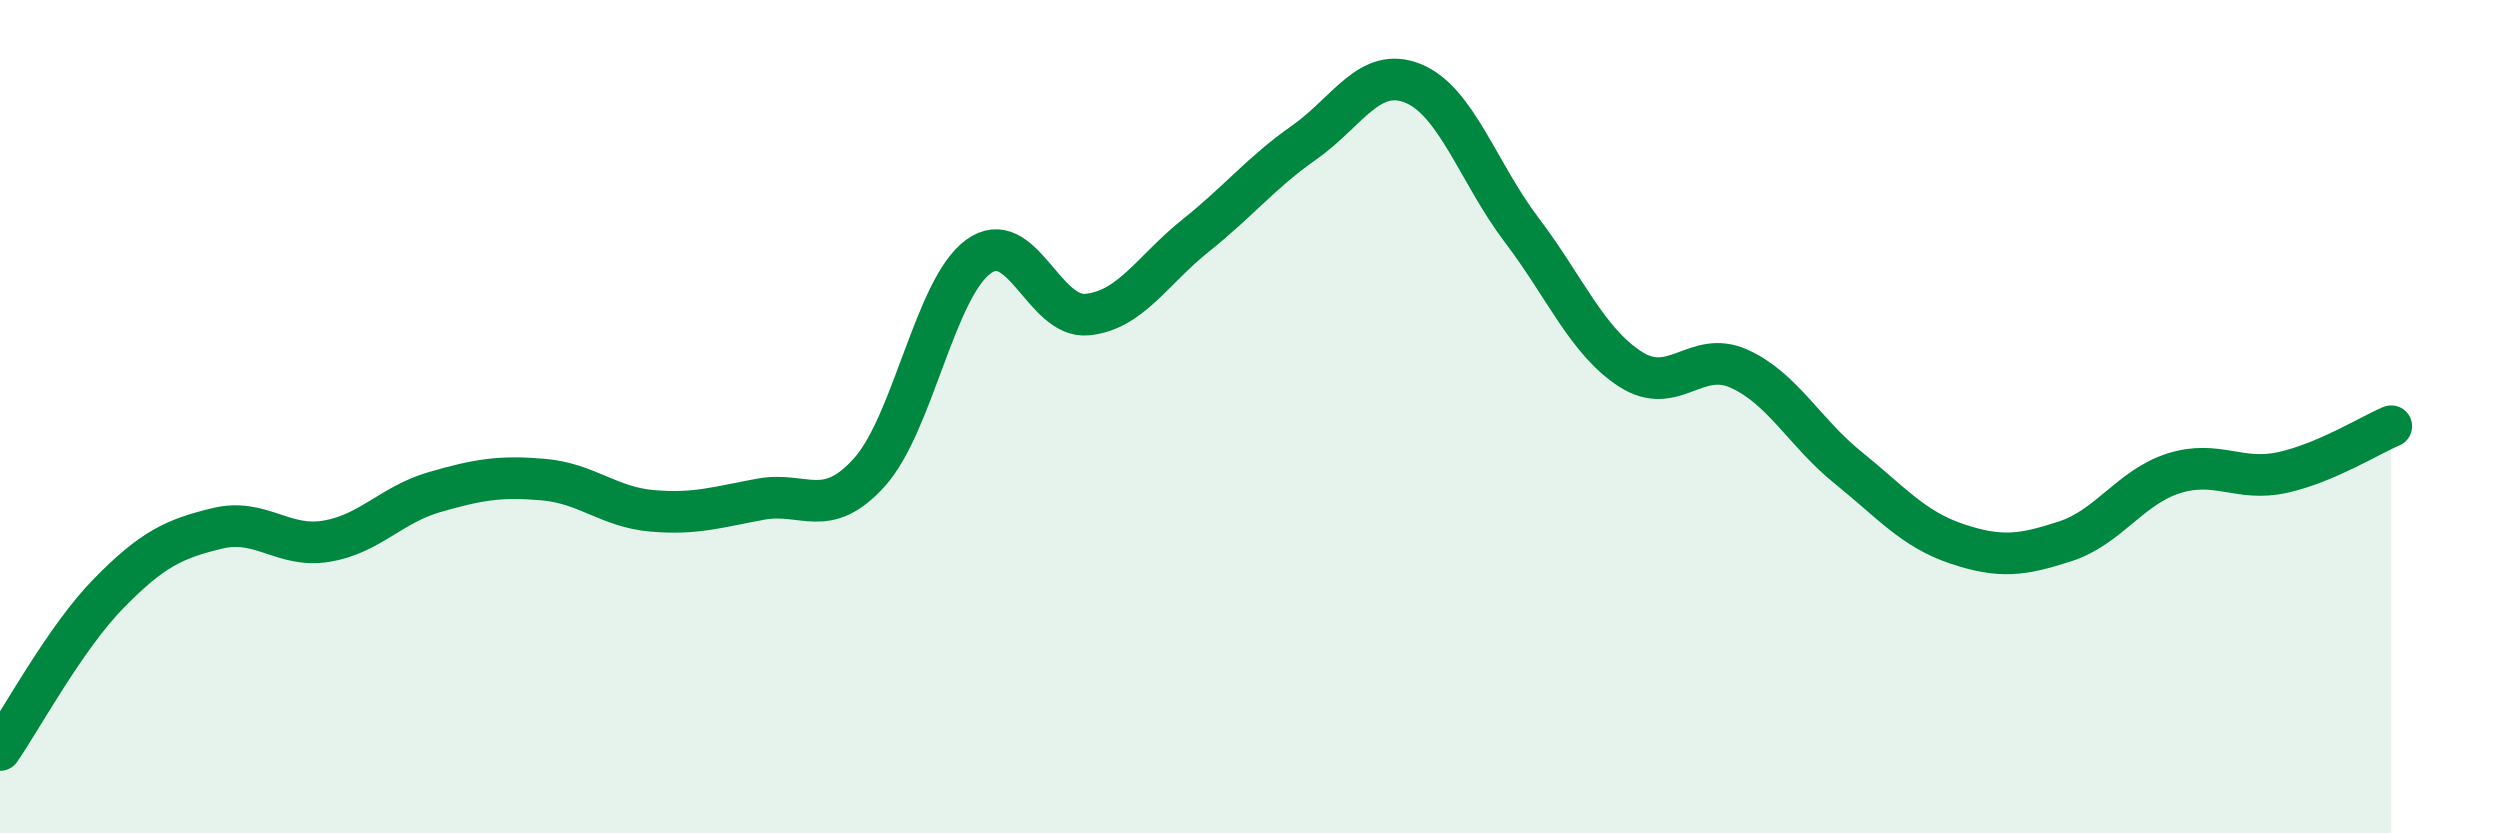
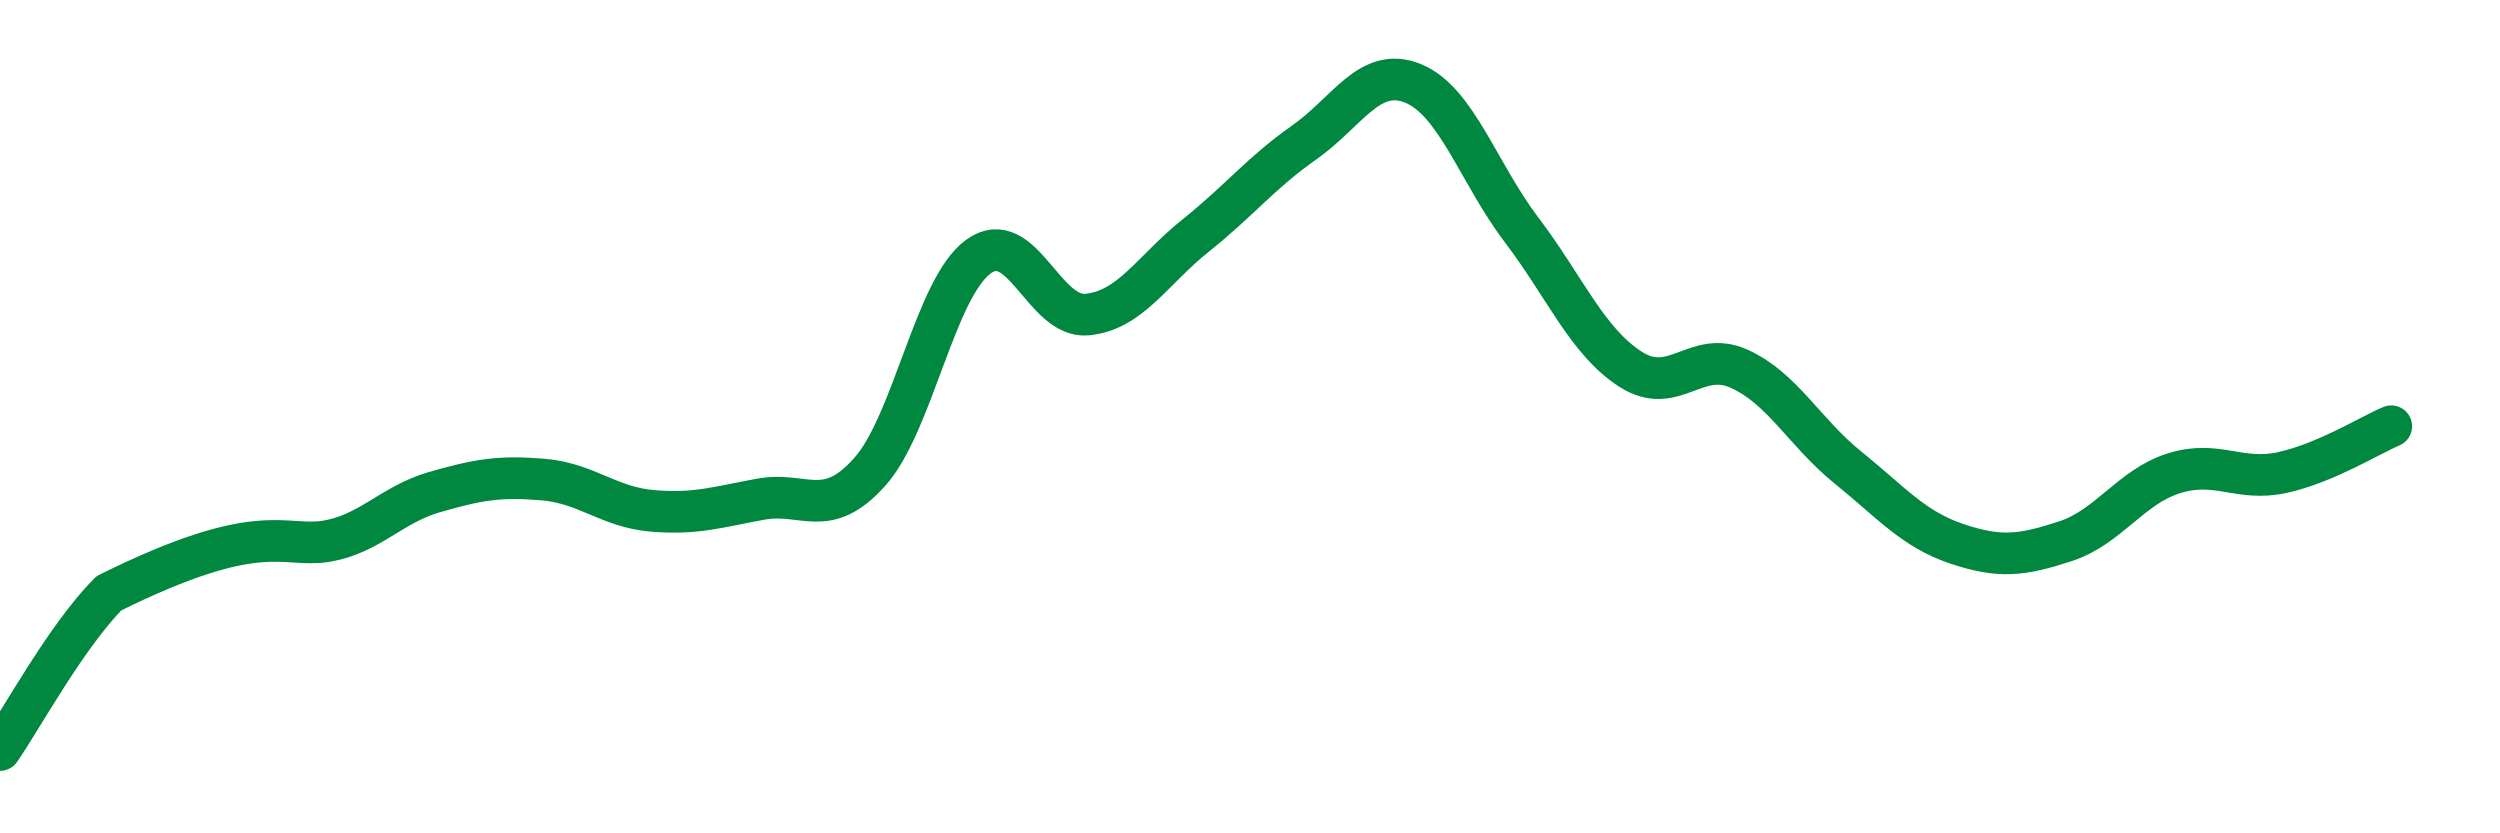
<svg xmlns="http://www.w3.org/2000/svg" width="60" height="20" viewBox="0 0 60 20">
-   <path d="M 0,18 C 0.52,17.25 1.57,15.3 2.61,14.24 C 3.65,13.18 4.18,12.93 5.22,12.68 C 6.26,12.43 6.79,13.16 7.83,12.99 C 8.87,12.82 9.39,12.11 10.43,11.81 C 11.47,11.51 12,11.42 13.04,11.51 C 14.08,11.6 14.61,12.17 15.65,12.26 C 16.69,12.35 17.22,12.17 18.26,11.98 C 19.3,11.79 19.83,12.49 20.87,11.33 C 21.91,10.17 22.44,6.92 23.48,6.16 C 24.52,5.4 25.05,7.65 26.09,7.55 C 27.13,7.45 27.66,6.48 28.7,5.65 C 29.74,4.82 30.26,4.15 31.3,3.42 C 32.34,2.69 32.87,1.58 33.91,2 C 34.95,2.42 35.48,4.15 36.52,5.52 C 37.56,6.89 38.09,8.19 39.13,8.86 C 40.17,9.53 40.7,8.38 41.74,8.85 C 42.78,9.32 43.31,10.38 44.35,11.22 C 45.39,12.06 45.92,12.7 46.96,13.05 C 48,13.4 48.53,13.33 49.57,12.99 C 50.61,12.65 51.13,11.69 52.17,11.36 C 53.21,11.03 53.74,11.57 54.78,11.34 C 55.82,11.11 56.87,10.45 57.39,10.23L57.39 20L0 20Z" fill="#008740" opacity="0.1" stroke-linecap="round" stroke-linejoin="round" />
-   <path d="M 0,18 C 0.52,17.25 1.57,15.3 2.61,14.24 C 3.65,13.18 4.18,12.93 5.22,12.68 C 6.26,12.43 6.79,13.16 7.83,12.99 C 8.87,12.82 9.39,12.11 10.43,11.81 C 11.47,11.51 12,11.42 13.04,11.51 C 14.08,11.6 14.61,12.17 15.65,12.26 C 16.69,12.35 17.22,12.17 18.26,11.98 C 19.3,11.79 19.83,12.49 20.87,11.33 C 21.91,10.17 22.44,6.92 23.48,6.16 C 24.52,5.4 25.05,7.65 26.09,7.55 C 27.13,7.45 27.66,6.48 28.7,5.65 C 29.74,4.82 30.26,4.15 31.3,3.42 C 32.34,2.69 32.87,1.58 33.91,2 C 34.95,2.42 35.48,4.15 36.52,5.52 C 37.56,6.89 38.09,8.19 39.13,8.86 C 40.17,9.53 40.7,8.38 41.74,8.85 C 42.78,9.32 43.31,10.38 44.35,11.22 C 45.39,12.06 45.92,12.7 46.96,13.05 C 48,13.4 48.53,13.33 49.57,12.99 C 50.61,12.65 51.13,11.69 52.17,11.36 C 53.21,11.03 53.74,11.57 54.78,11.34 C 55.82,11.11 56.87,10.45 57.39,10.23" stroke="#008740" stroke-width="1" fill="none" stroke-linecap="round" stroke-linejoin="round" />
+   <path d="M 0,18 C 0.52,17.25 1.57,15.3 2.61,14.24 C 6.26,12.43 6.79,13.16 7.83,12.99 C 8.87,12.82 9.39,12.11 10.43,11.81 C 11.47,11.51 12,11.42 13.04,11.51 C 14.08,11.6 14.61,12.17 15.65,12.26 C 16.69,12.35 17.22,12.17 18.26,11.98 C 19.3,11.79 19.83,12.49 20.87,11.33 C 21.91,10.17 22.44,6.92 23.48,6.16 C 24.52,5.4 25.05,7.65 26.09,7.55 C 27.13,7.45 27.66,6.48 28.7,5.65 C 29.74,4.82 30.26,4.15 31.3,3.42 C 32.34,2.69 32.87,1.58 33.91,2 C 34.95,2.42 35.48,4.15 36.52,5.52 C 37.56,6.89 38.09,8.19 39.13,8.86 C 40.17,9.53 40.7,8.38 41.74,8.85 C 42.78,9.32 43.31,10.38 44.35,11.22 C 45.39,12.06 45.92,12.7 46.96,13.05 C 48,13.4 48.53,13.33 49.57,12.99 C 50.61,12.65 51.13,11.69 52.17,11.36 C 53.21,11.03 53.74,11.57 54.78,11.34 C 55.82,11.11 56.87,10.45 57.39,10.23" stroke="#008740" stroke-width="1" fill="none" stroke-linecap="round" stroke-linejoin="round" />
</svg>